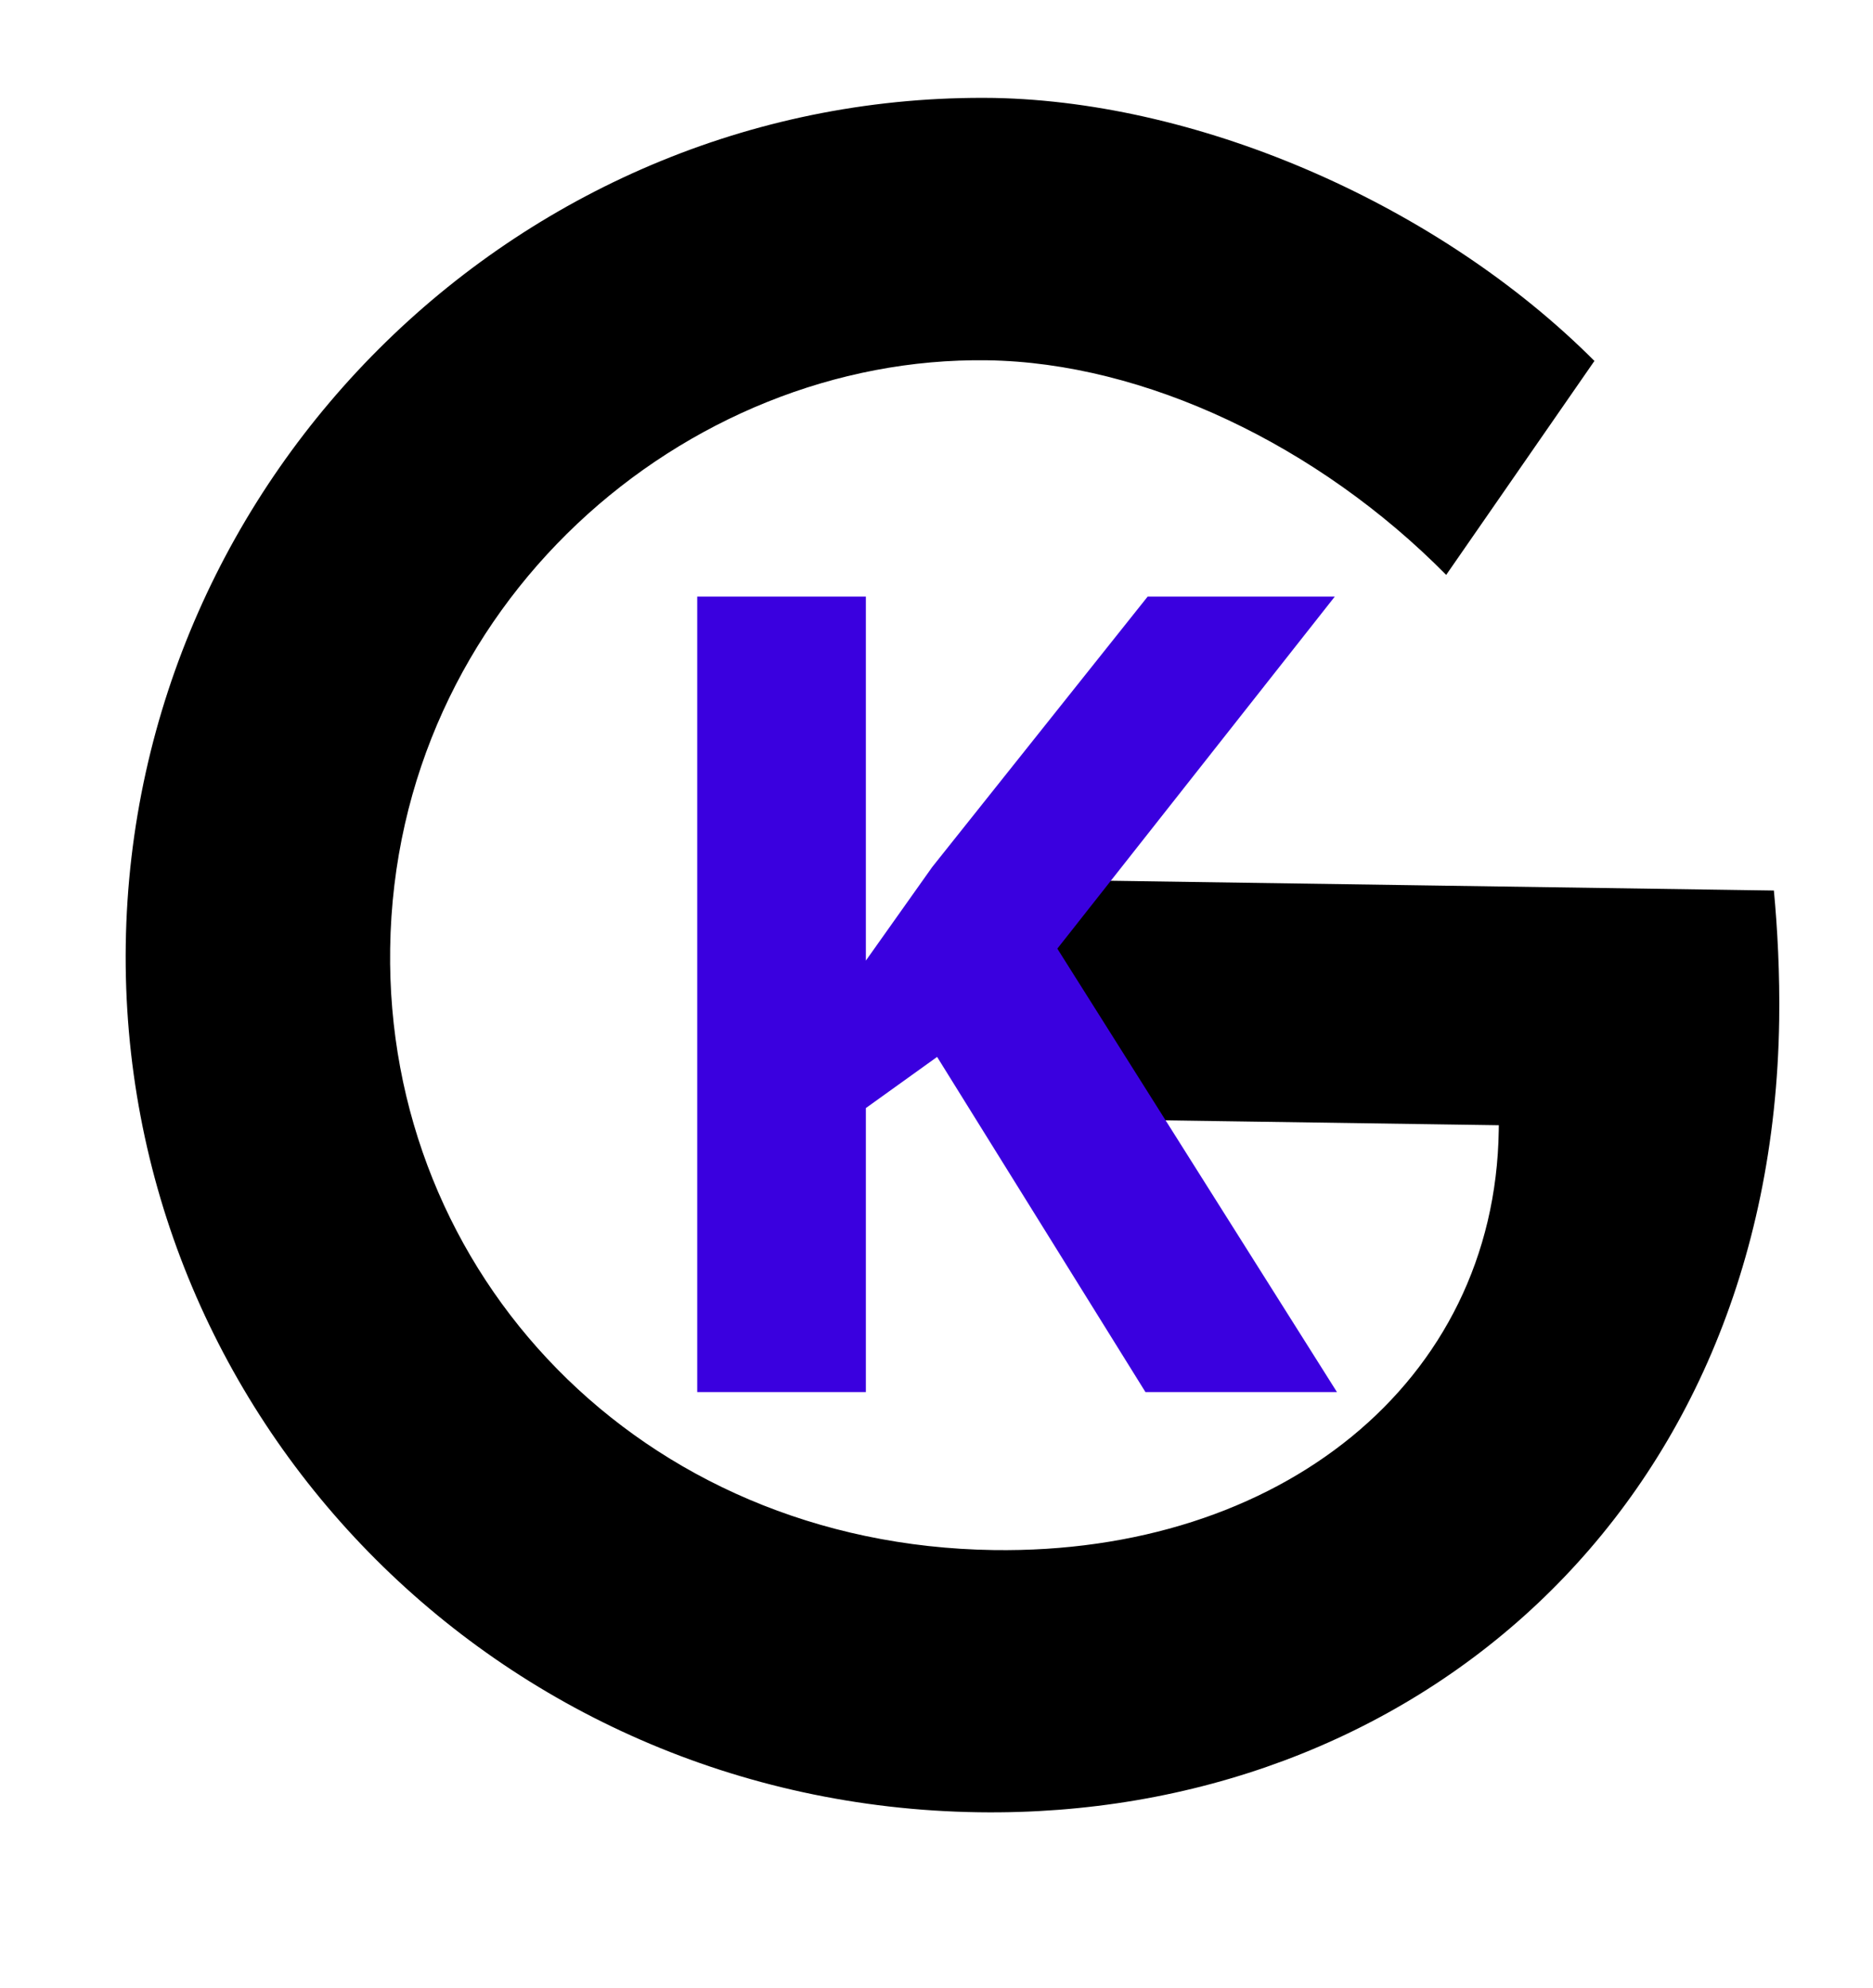
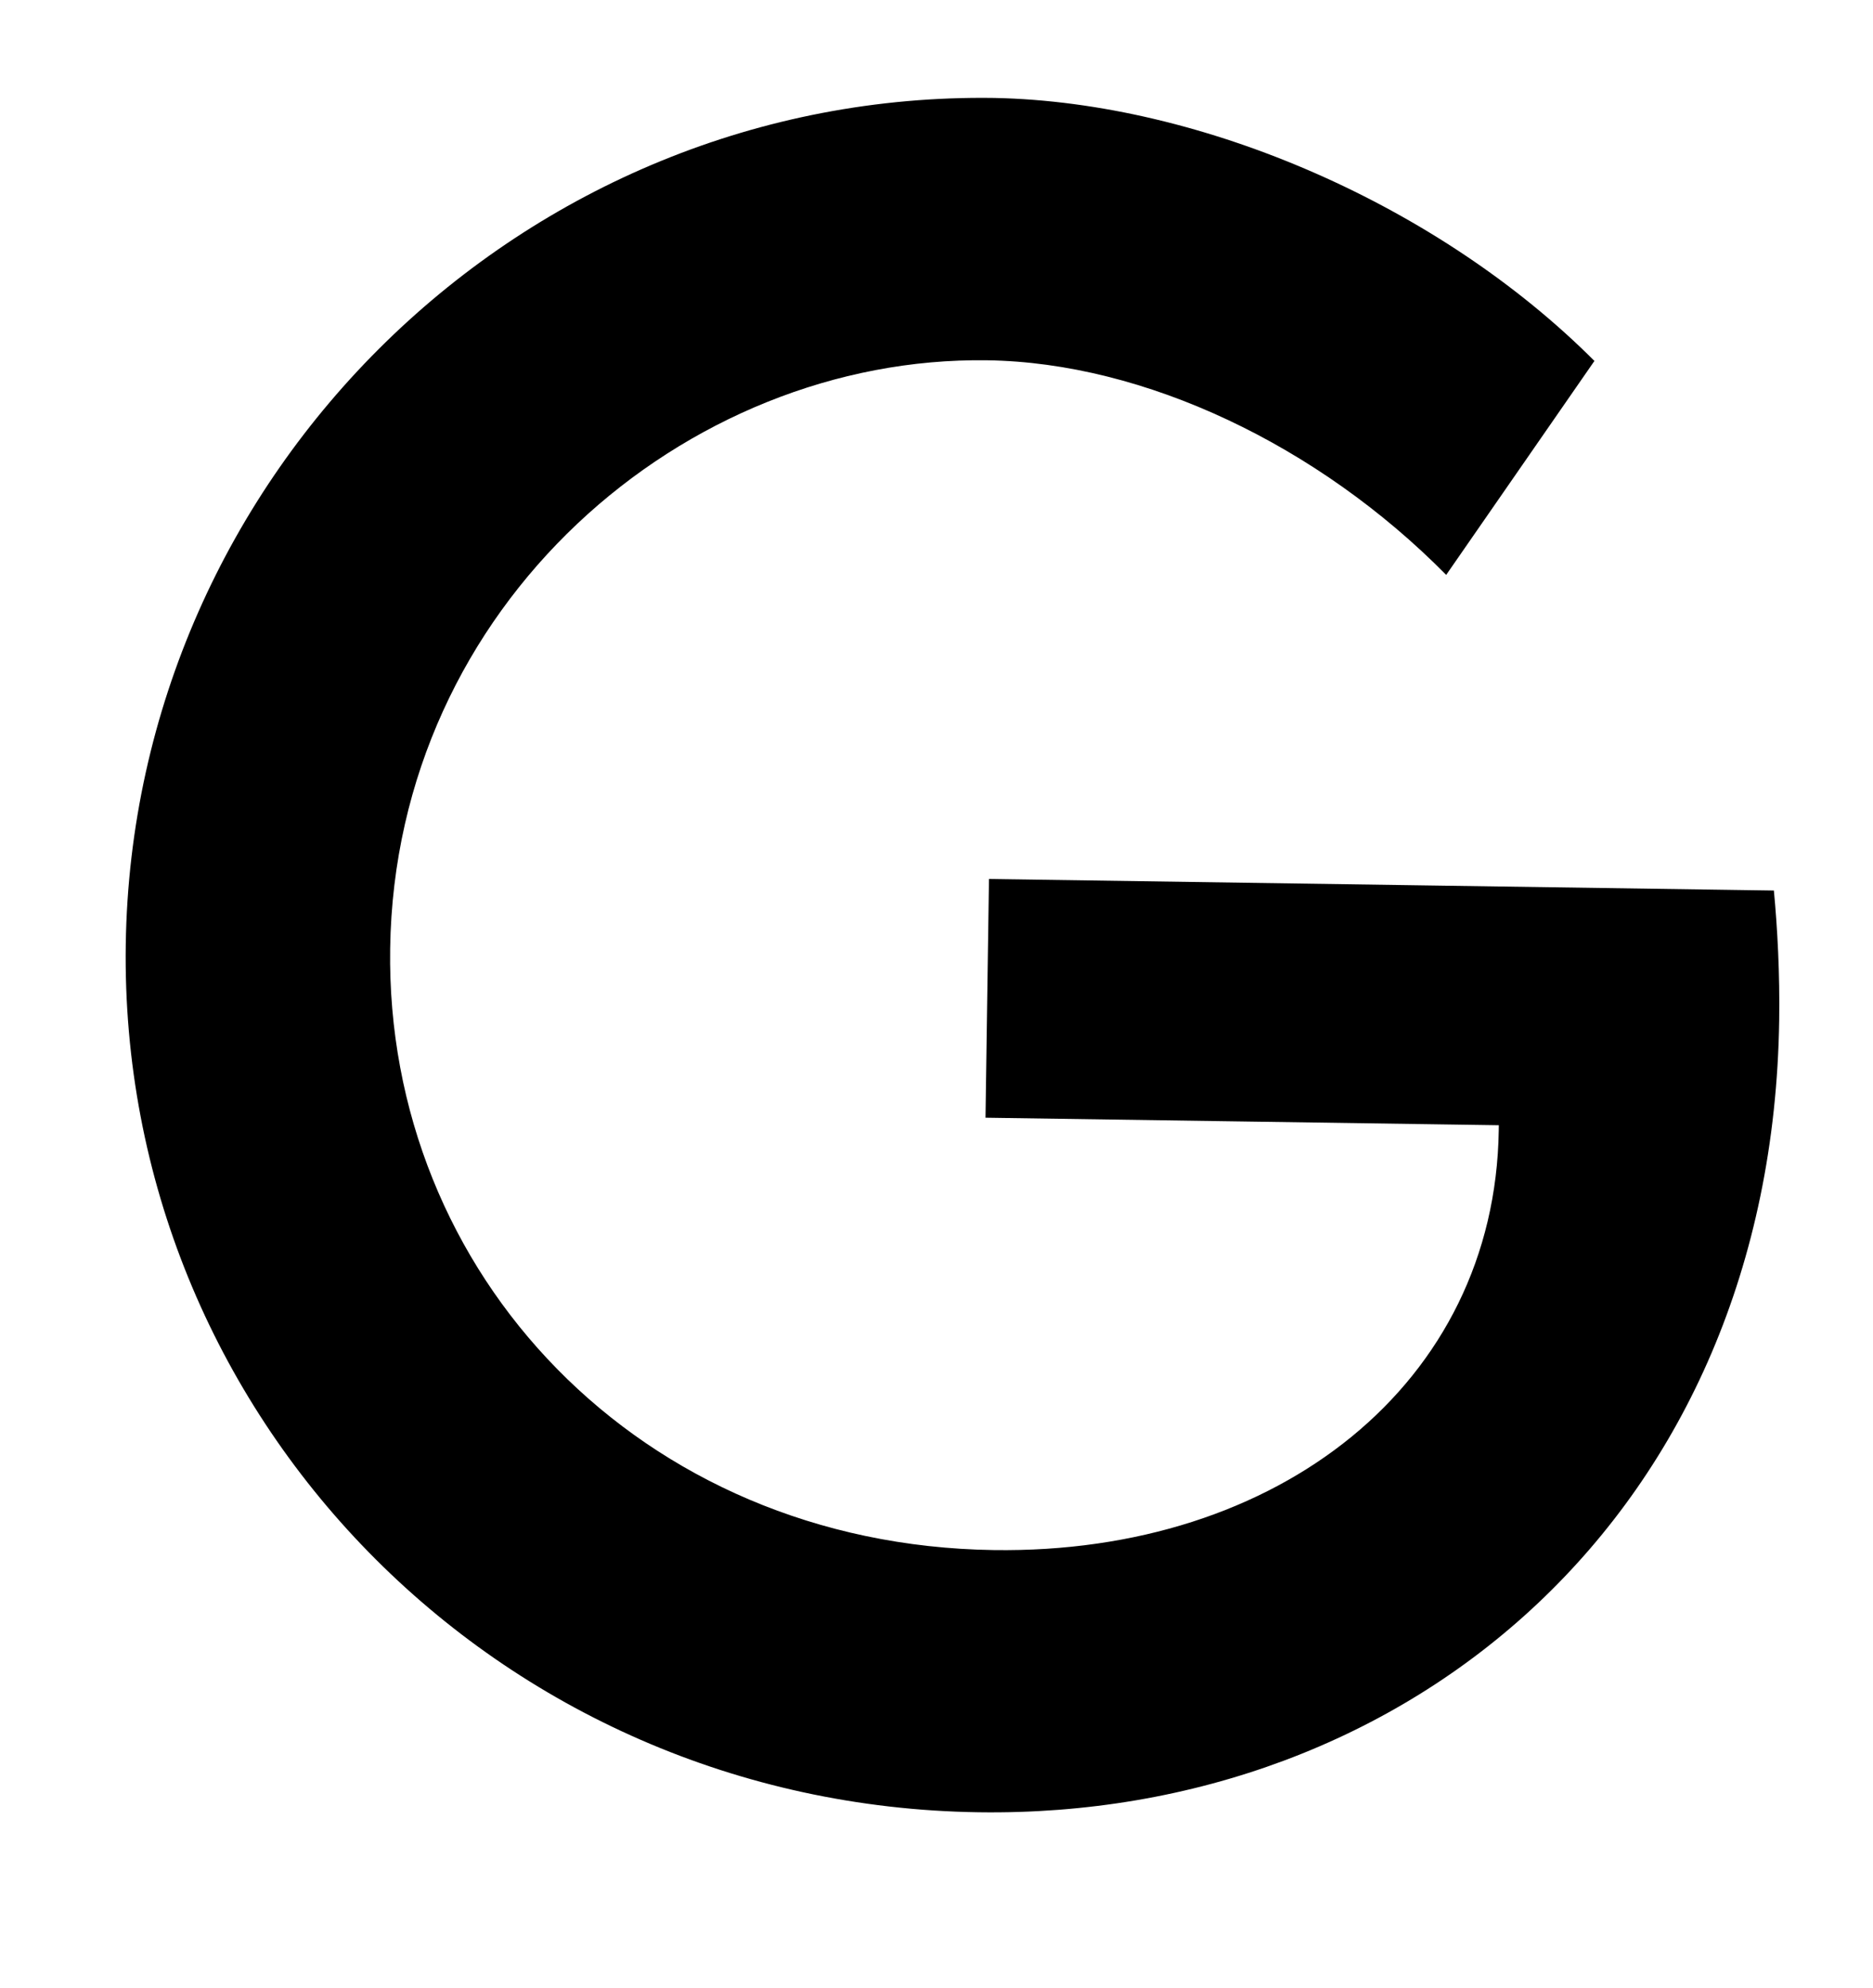
<svg xmlns="http://www.w3.org/2000/svg" width="49" height="52" viewBox="0 0 49 52" fill="none">
  <path d="M46.407 23.293L25.873 22.991L25.782 29.235L39.211 29.432L39.209 29.567C39.112 36.187 33.447 40.653 25.993 40.544C16.735 40.408 10.082 33.312 10.207 24.808C10.339 15.819 17.918 9.308 25.83 9.424C29.948 9.484 34.492 11.651 37.834 15.037L41.712 9.441C37.679 5.398 31.474 2.669 26.011 2.562C13.685 2.382 3.471 12.38 3.29 24.706C3.11 37.005 12.974 47.217 25.596 47.402C36.872 47.568 46.357 39.577 46.546 26.686C46.564 25.475 46.501 24.29 46.407 23.293Z" fill="black" />
-   <path d="M34.976 36.411H29.966L24.516 27.645L22.652 28.983V36.411H18.24V15.606H22.652V25.126L24.388 22.678L30.023 15.606H34.919L27.661 24.813L34.976 36.411Z" fill="#3A00DF" />
</svg>